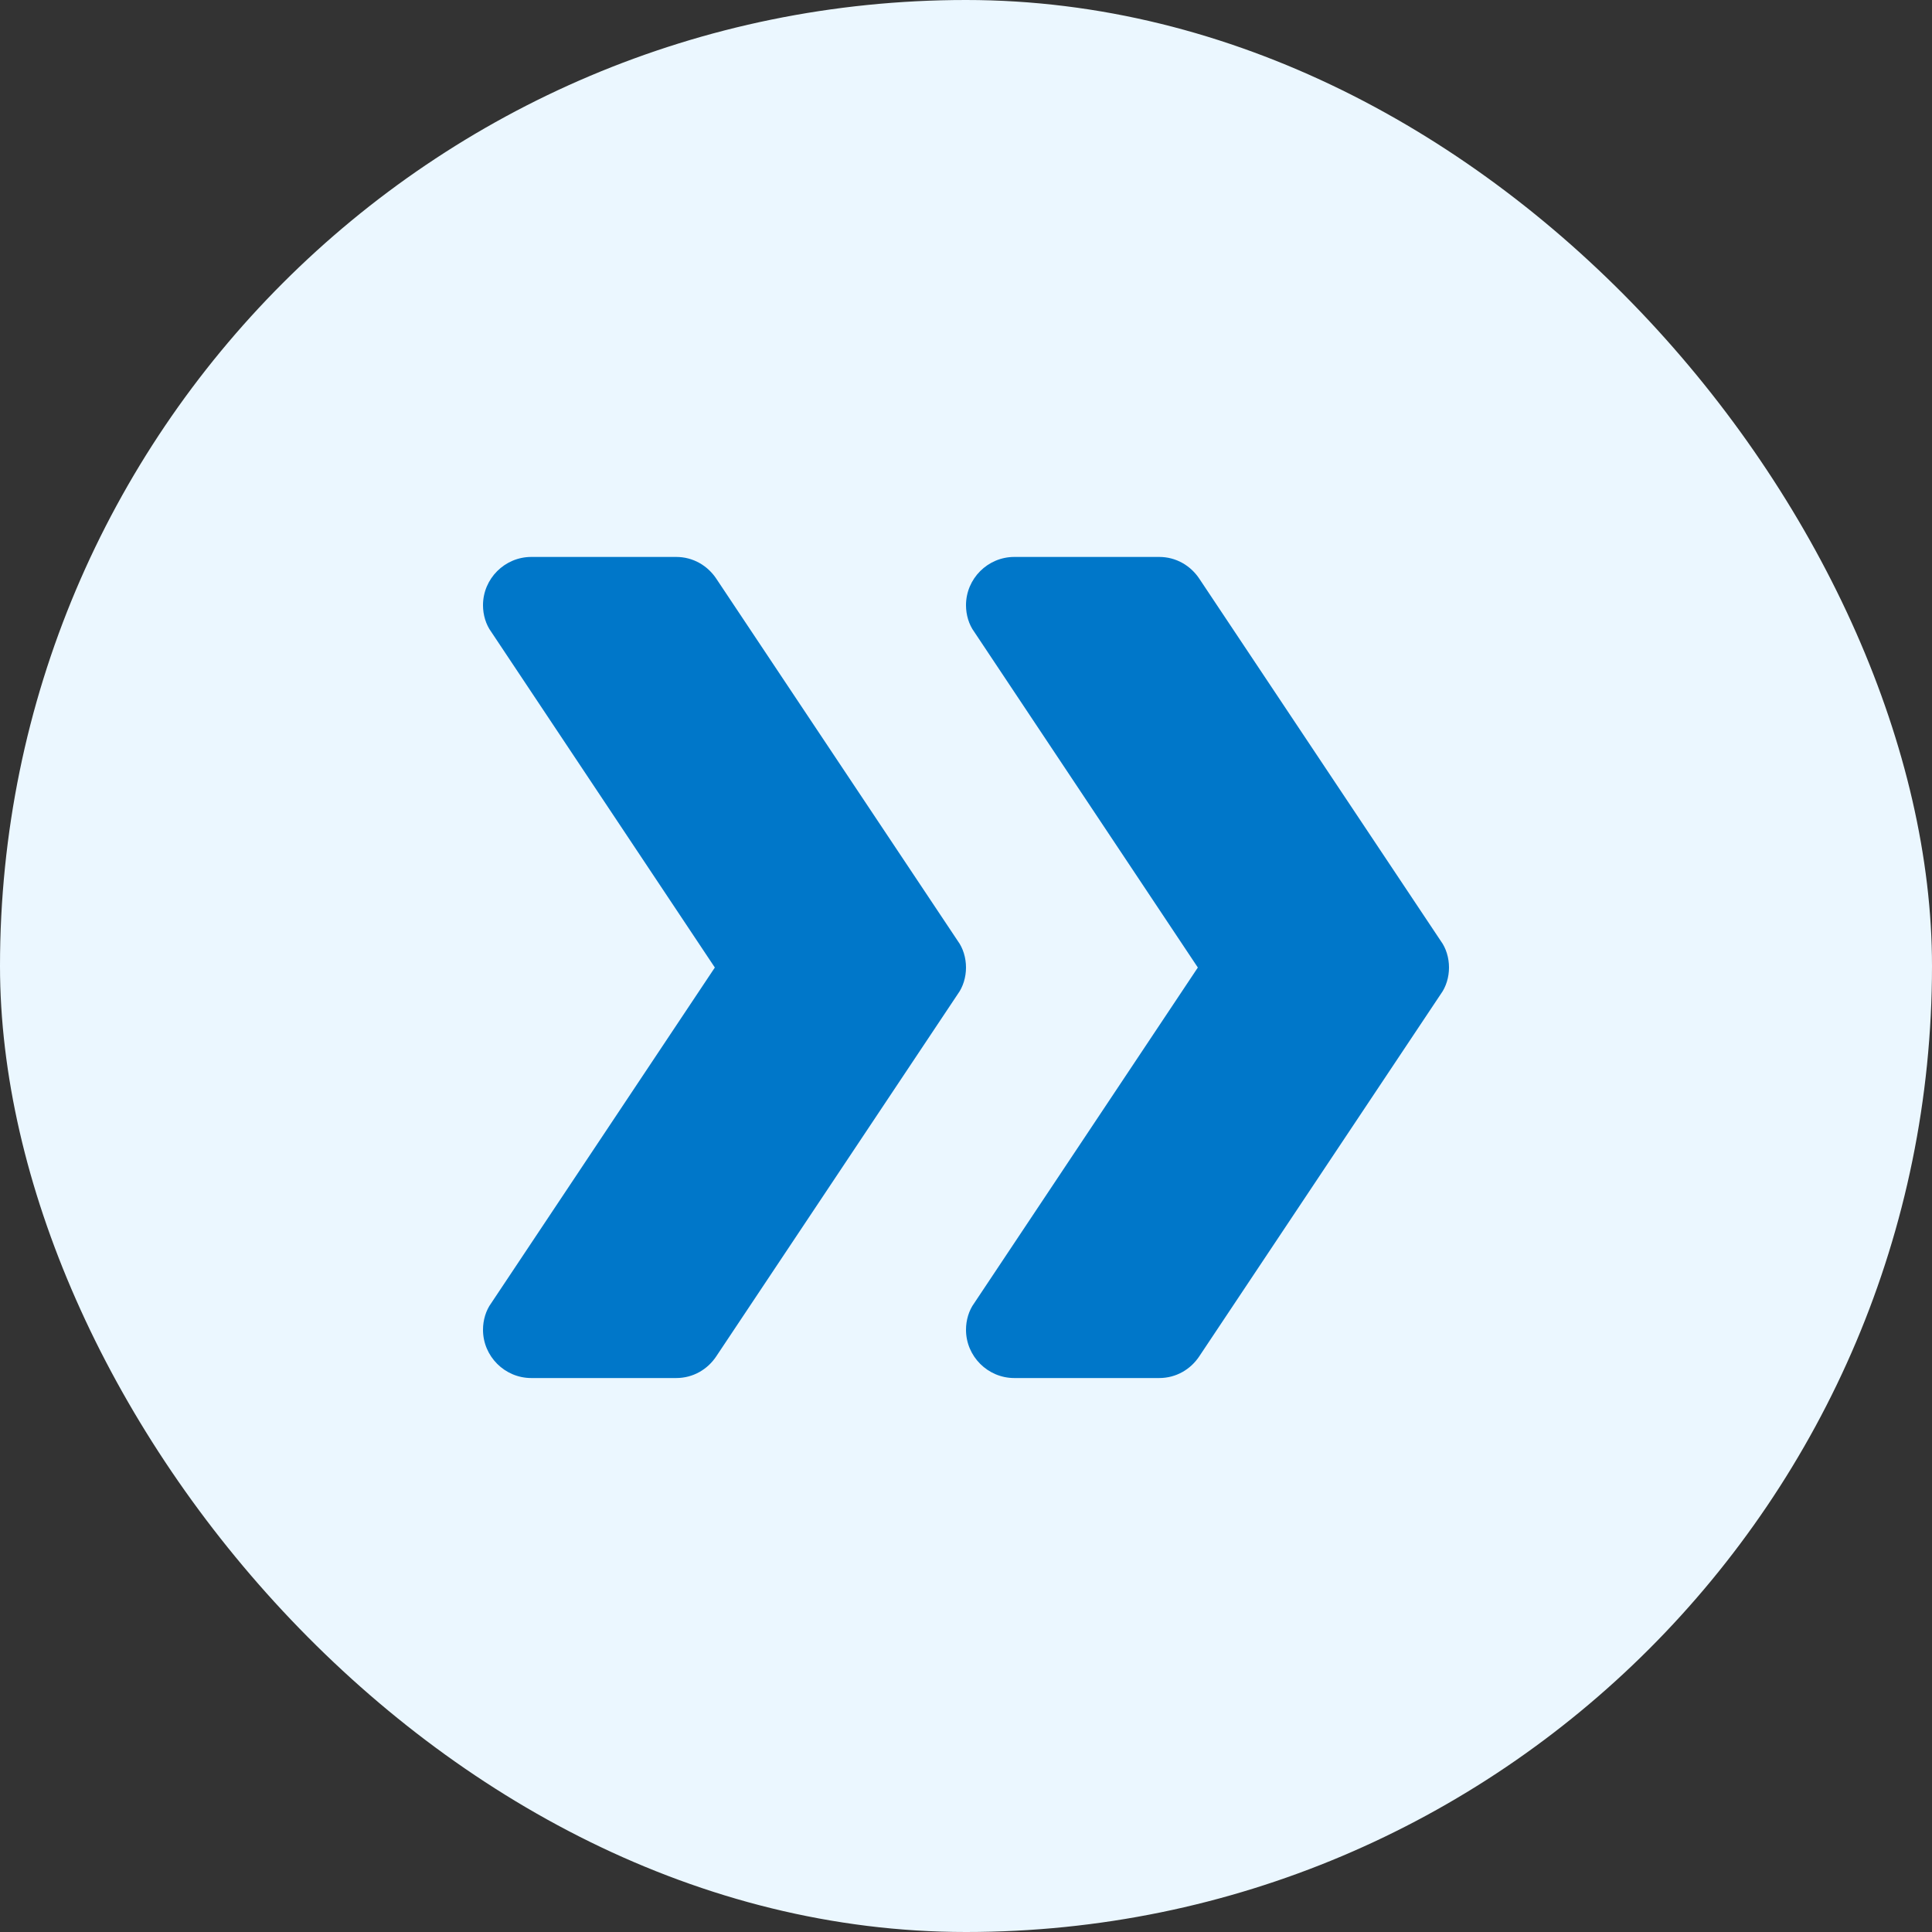
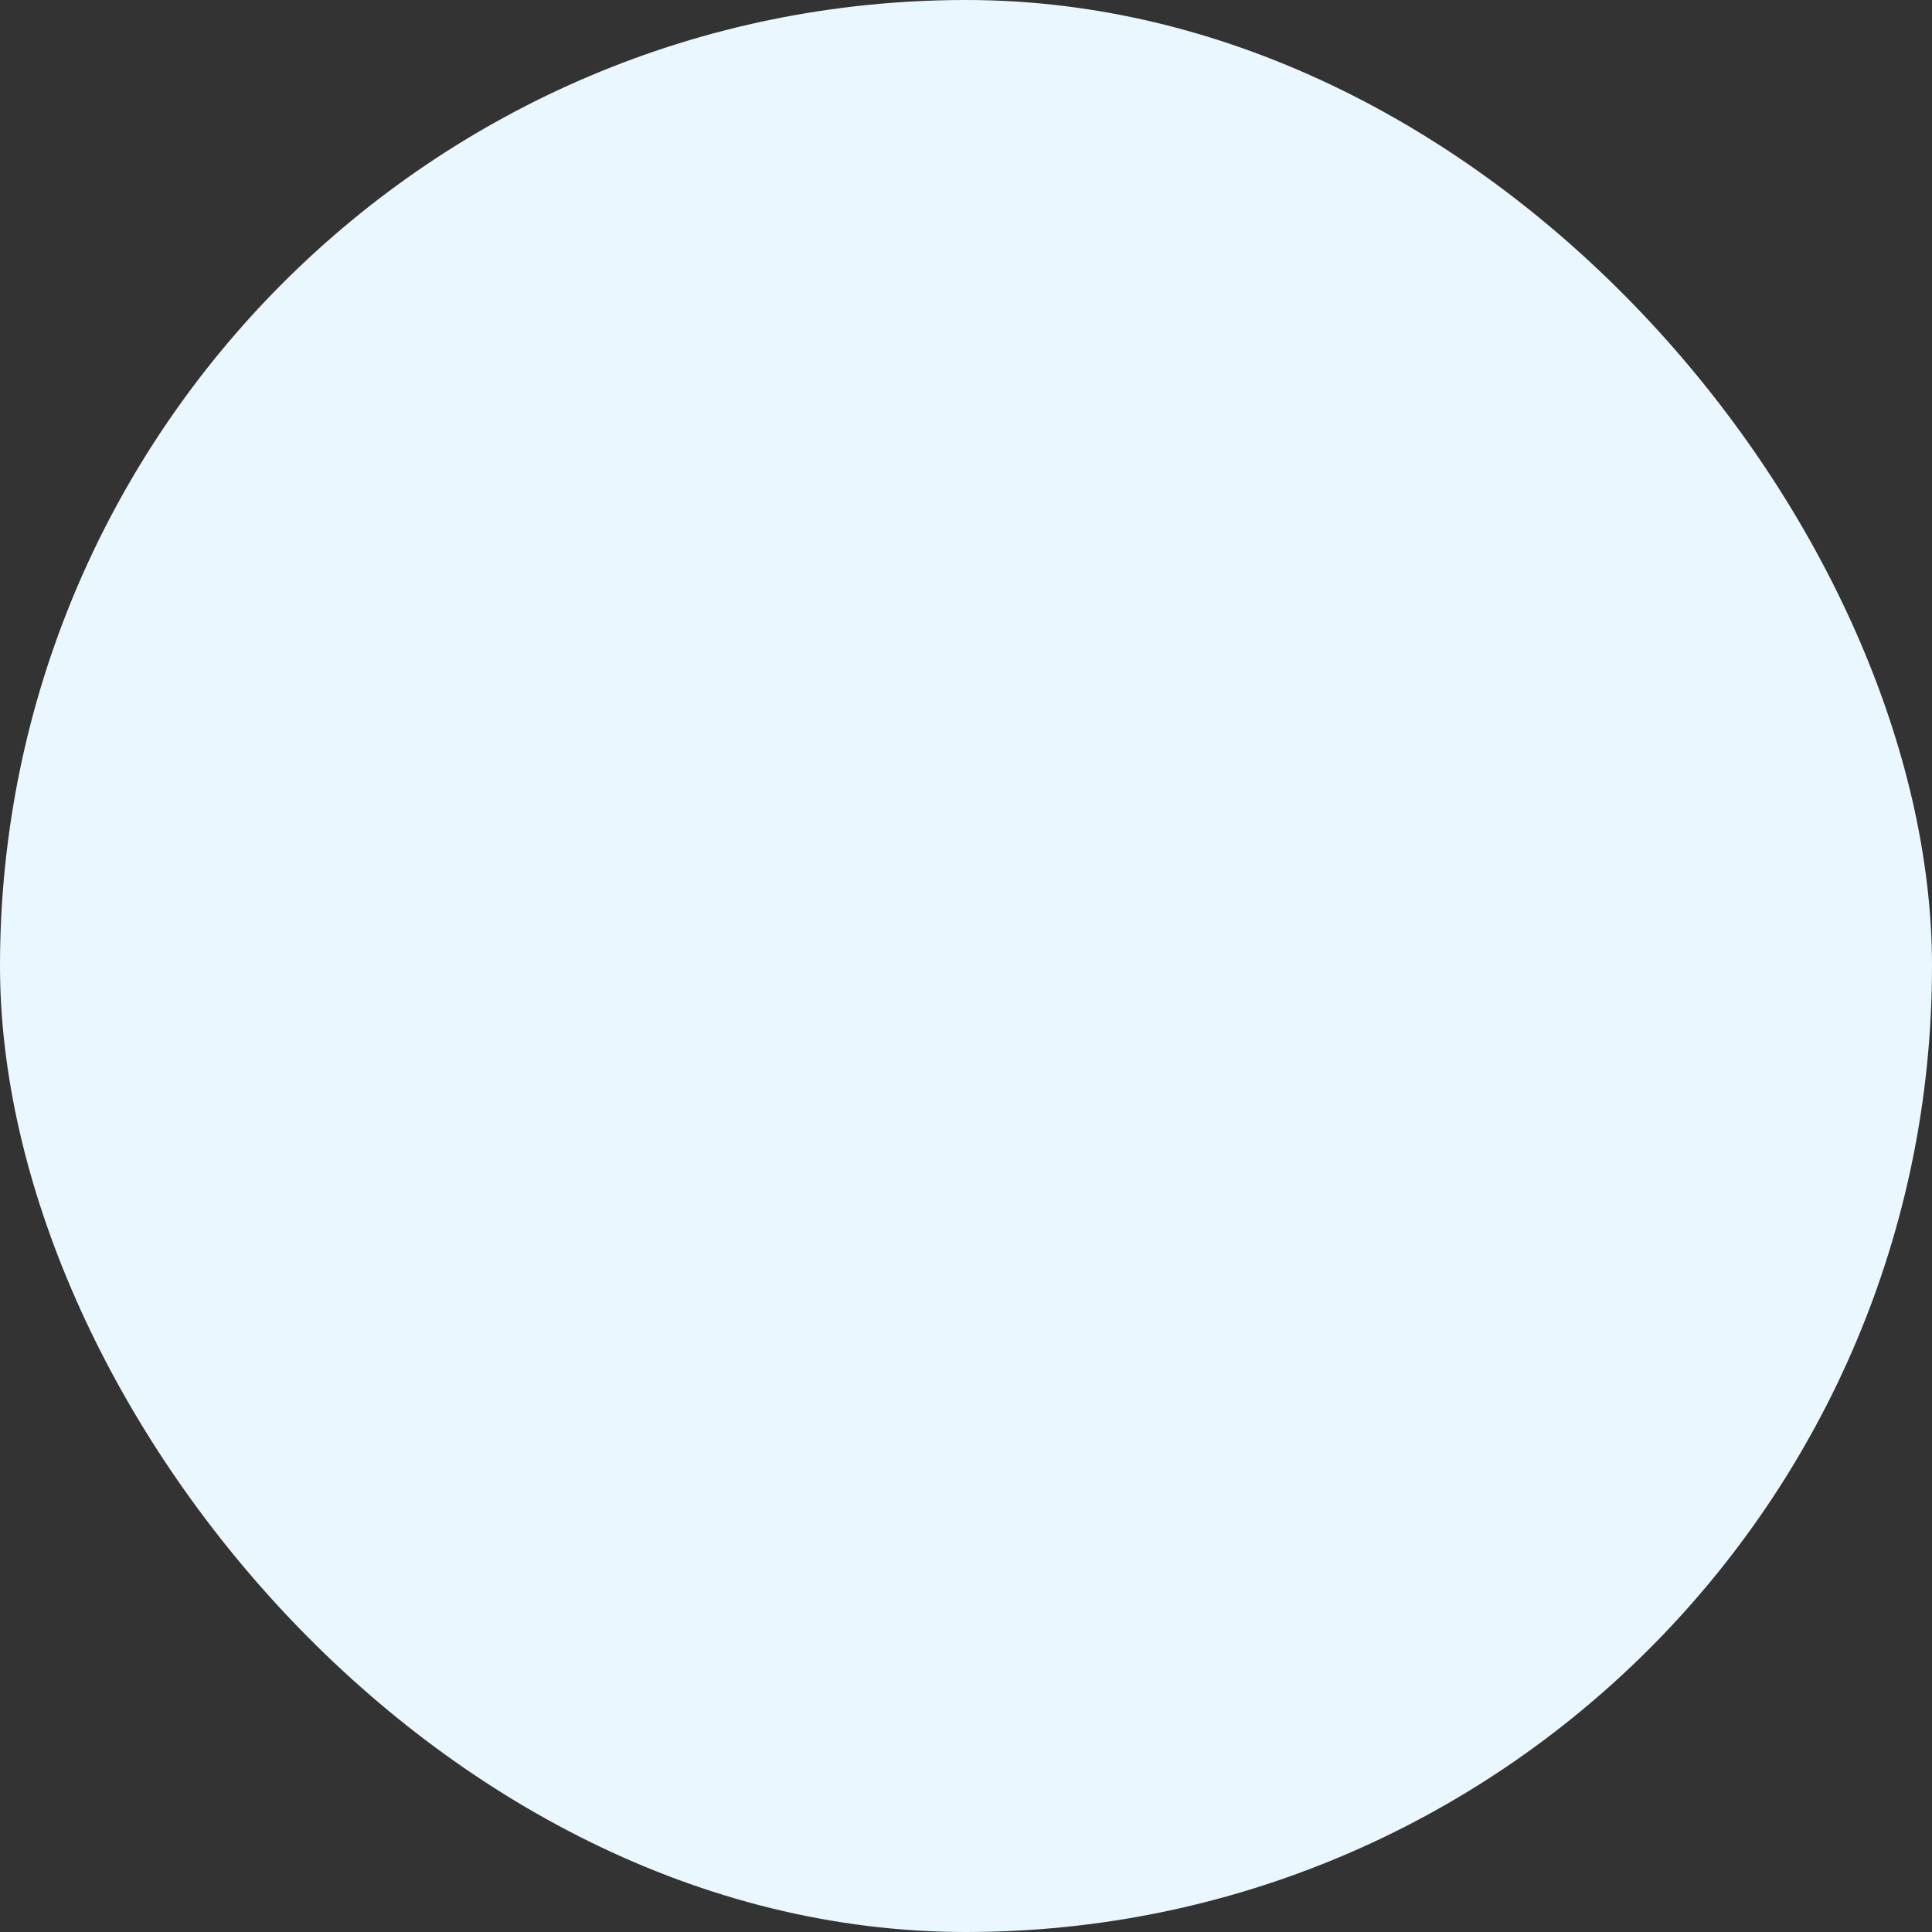
<svg xmlns="http://www.w3.org/2000/svg" width="48" height="48" viewBox="0 0 48 48" fill="none">
  <rect x="0" y="0" width="48" height="48" fill="#333333" stroke="none" />
  <rect width="48" height="48" rx="24" fill="#EBF7FF" />
  <g clip-path="url(#clip0_1443_12794)">
    <path d="M24 24.038C24 24.277 23.928 24.517 23.796 24.697L17.796 33.697C17.58 34.022 17.22 34.237 16.8 34.237H13.2C12.54 34.237 12 33.697 12 33.038C12 32.797 12.072 32.557 12.204 32.377L17.76 24.038L12.204 15.697C12.072 15.517 12 15.277 12 15.037C12 14.377 12.54 13.837 13.2 13.837H16.8C17.22 13.837 17.58 14.053 17.796 14.377L23.796 23.378C23.928 23.557 24 23.797 24 24.038Z" fill="#0077C9" />
    <path d="M36 24.038C36 24.277 35.928 24.517 35.796 24.697L29.796 33.697C29.58 34.022 29.22 34.237 28.8 34.237H25.2C24.54 34.237 24 33.697 24 33.038C24 32.797 24.072 32.557 24.204 32.377L29.76 24.038L24.204 15.697C24.072 15.517 24 15.277 24 15.037C24 14.377 24.54 13.837 25.2 13.837H28.8C29.22 13.837 29.58 14.053 29.796 14.377L35.796 23.378C35.928 23.557 36 23.797 36 24.038Z" fill="#0077C9" />
  </g>
  <defs>
    <clipPath id="clip0_1443_12794">
-       <rect width="24" height="24" fill="white" transform="translate(12 12)" />
-     </clipPath>
+       </clipPath>
  </defs>
</svg>